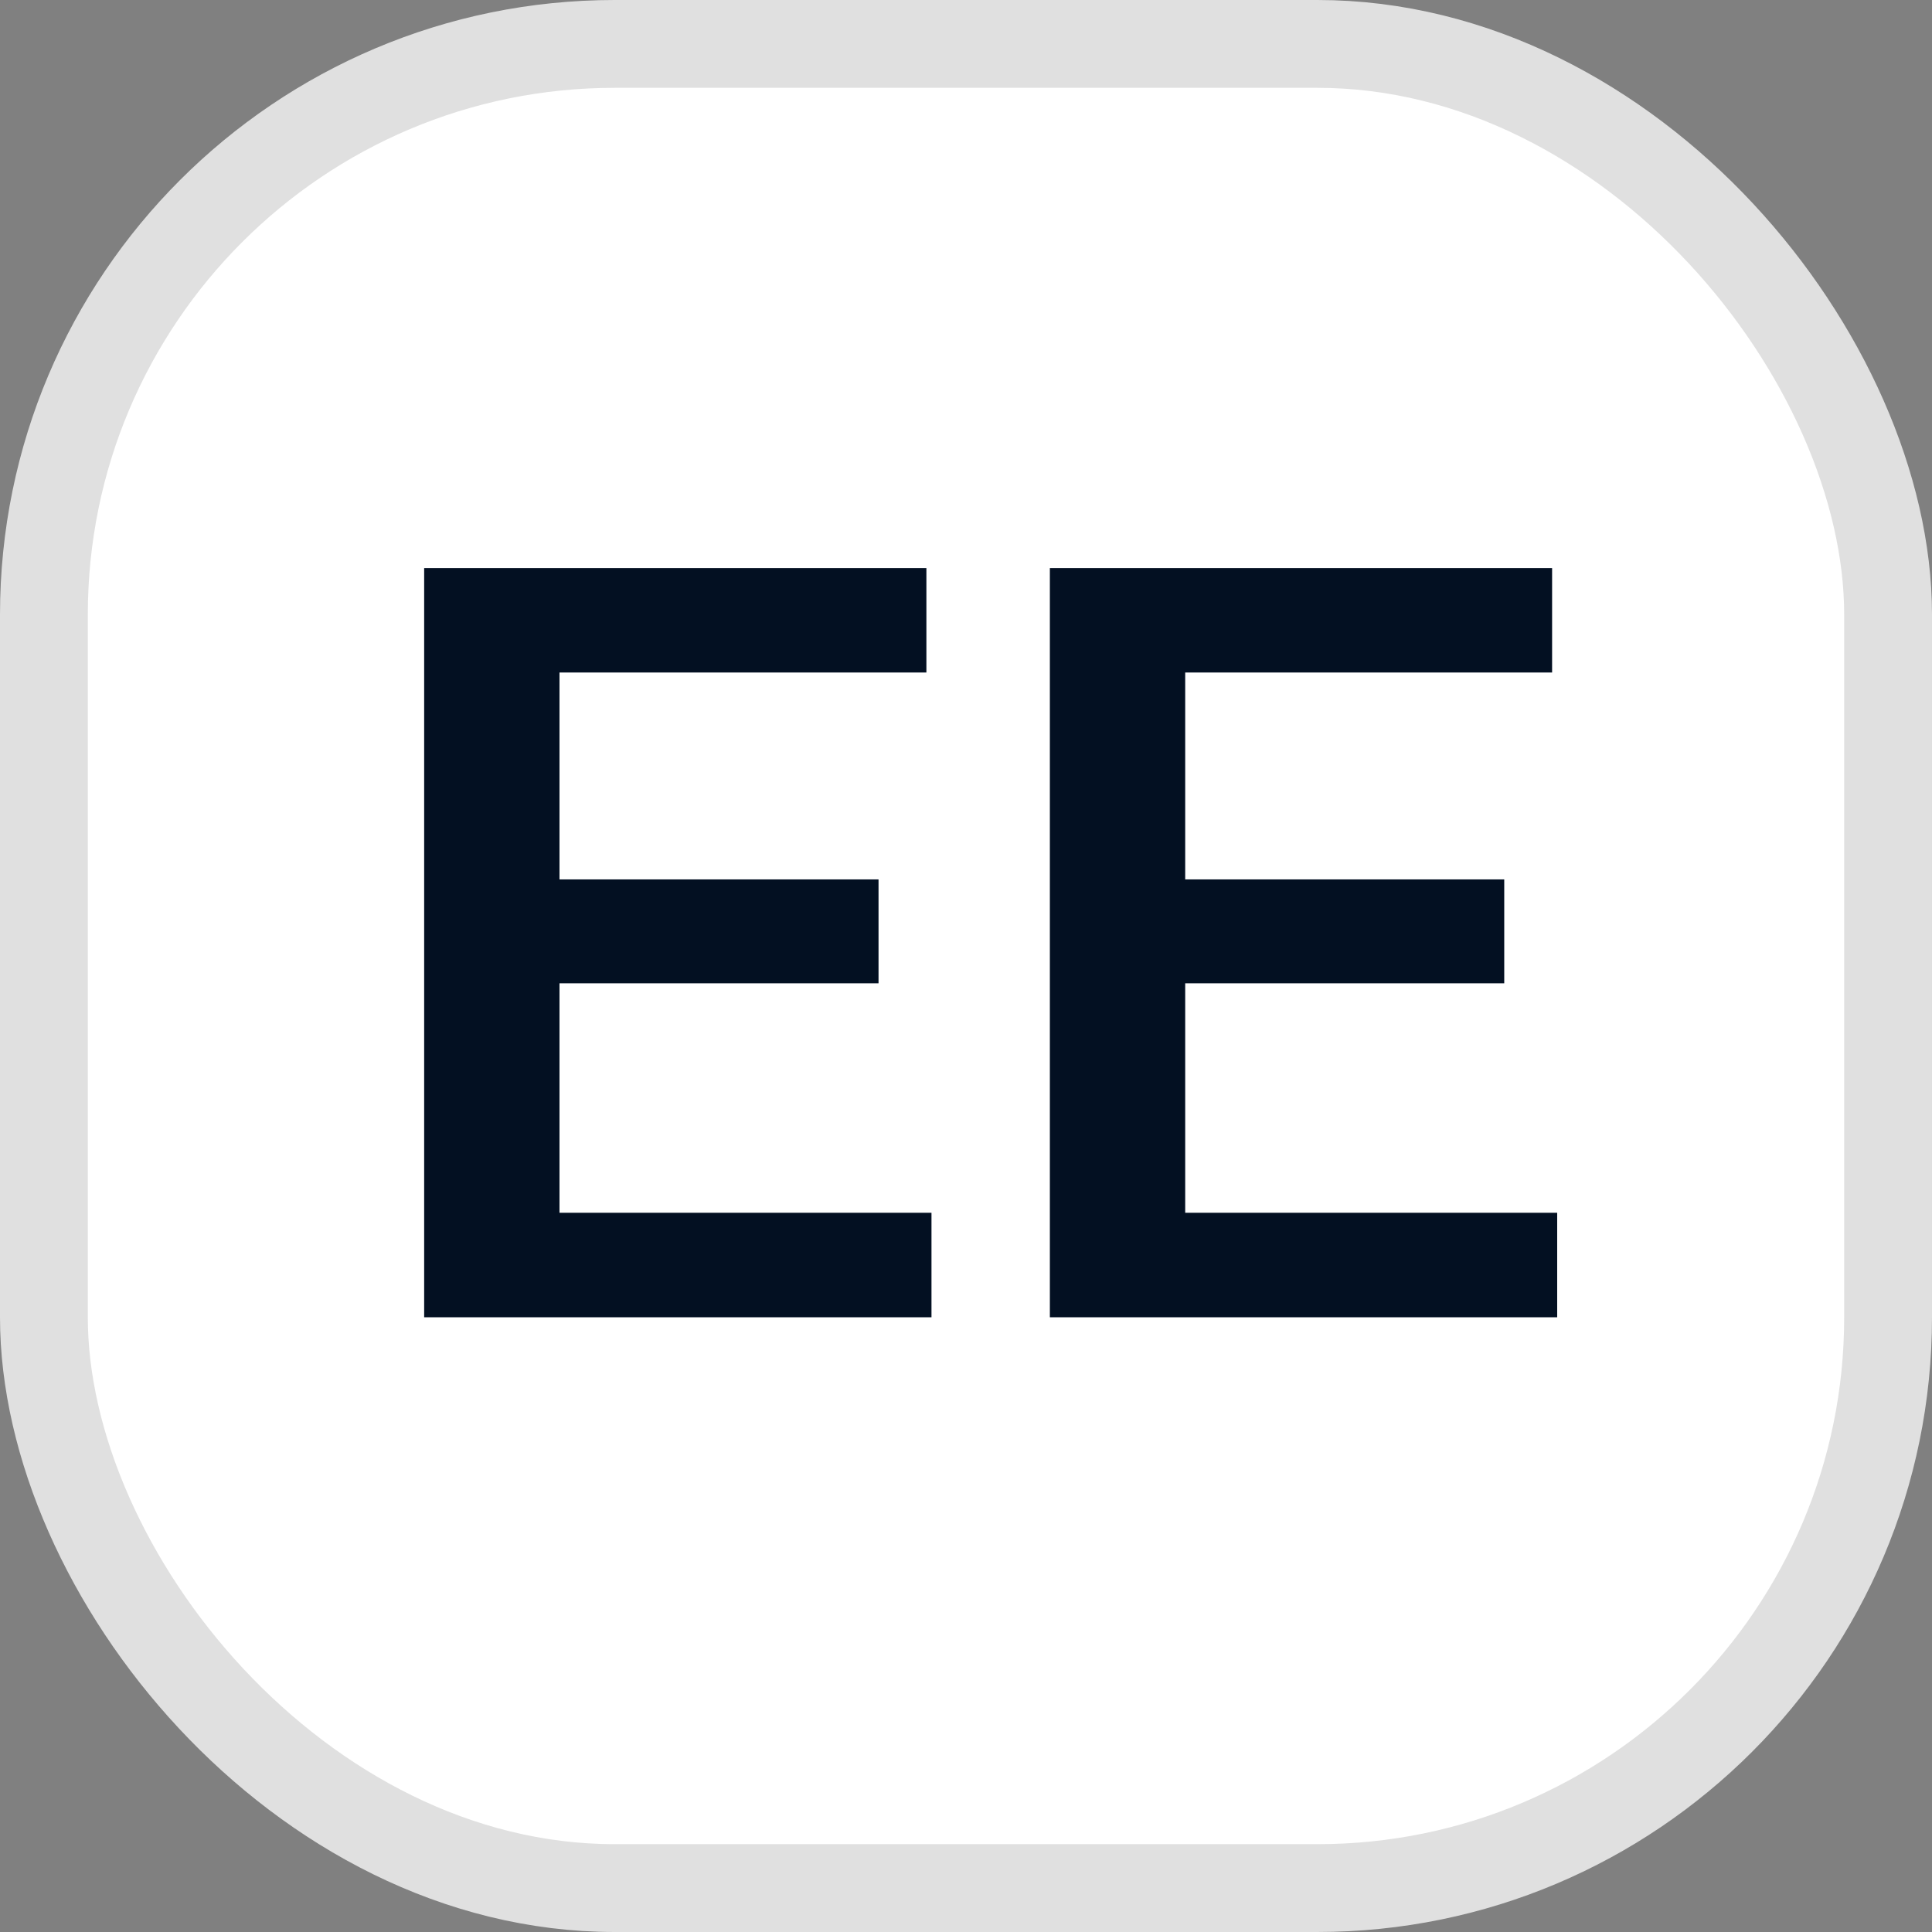
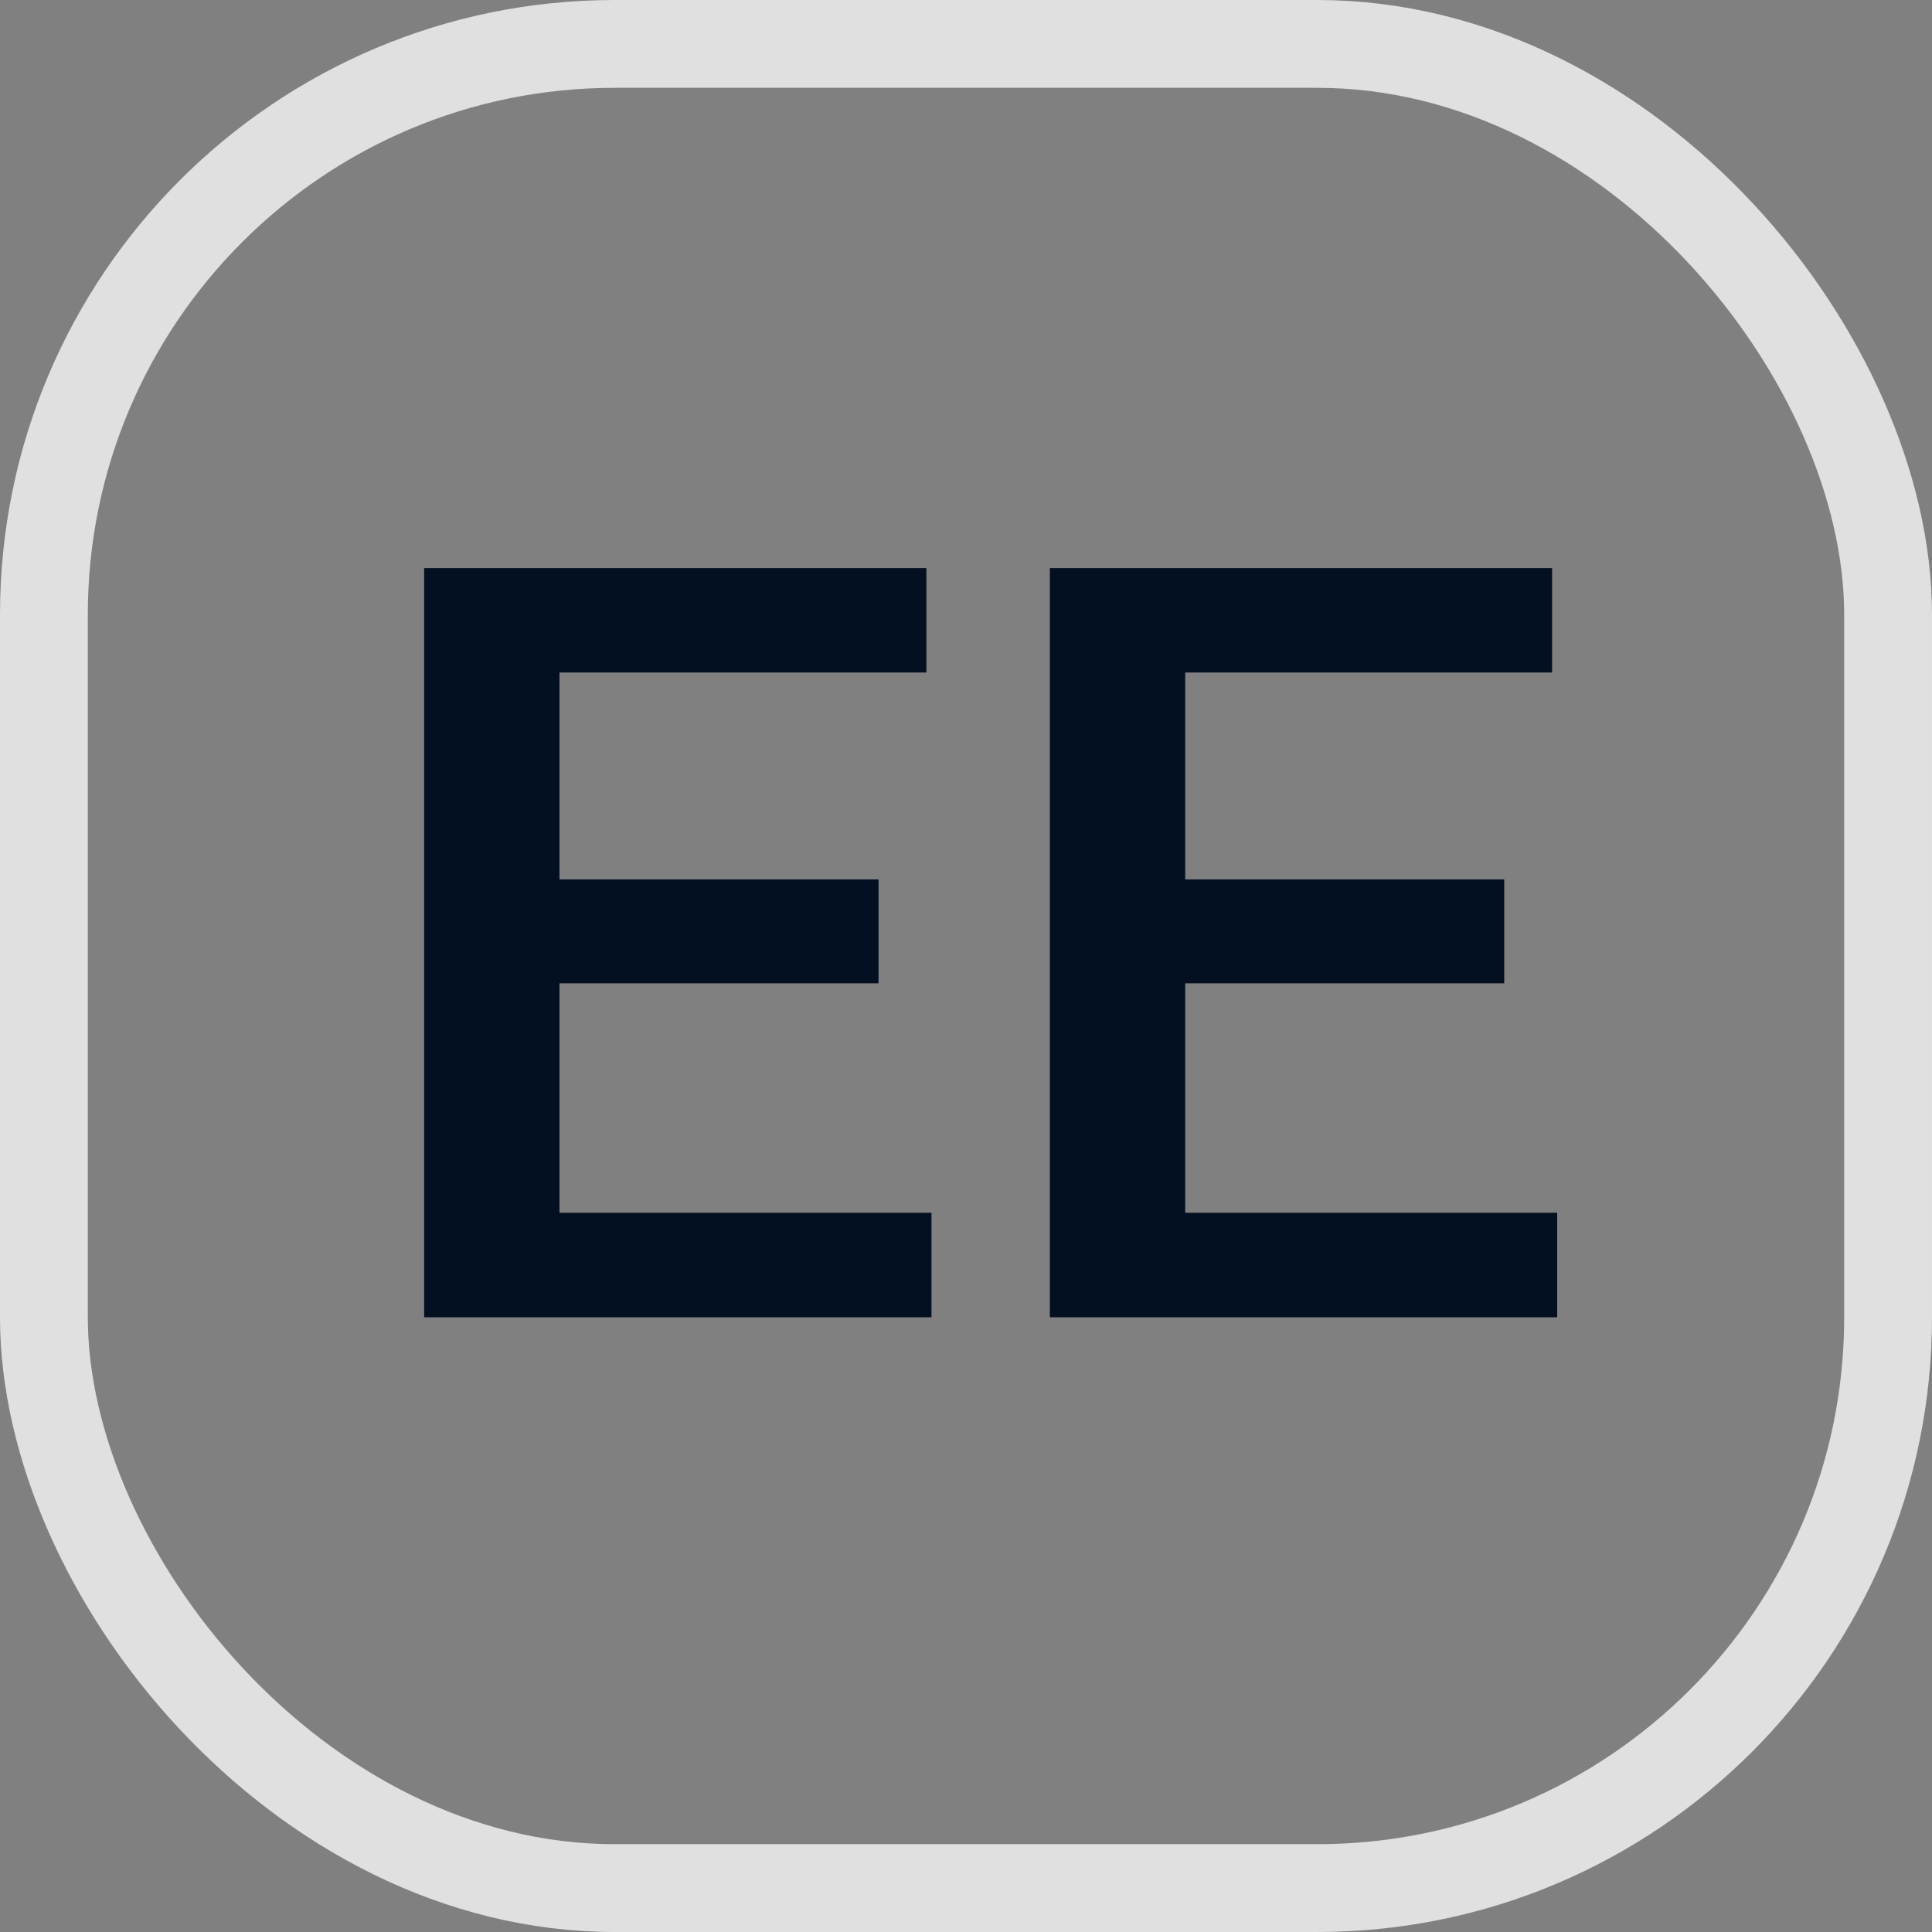
<svg xmlns="http://www.w3.org/2000/svg" width="22" height="22" viewBox="0 0 22 22" fill="none">
  <rect x="0" y="0" width="22" height="22" fill="#808080" stroke="none" />
-   <rect x="0.5" y="0.5" width="21" height="21" rx="6.5" fill="white" />
  <rect x="0.5" y="0.5" width="21" height="21" rx="6.5" stroke="#E0E0E0" />
  <path d="M4.83 15V6.469H10.549V7.658H6.371V10.014H10.004V11.197H6.371V13.81H10.607V15H4.83ZM11.955 15V6.469H17.674V7.658H13.496V10.014H17.129V11.197H13.496V13.81H17.732V15H11.955Z" fill="#031022" />
</svg>